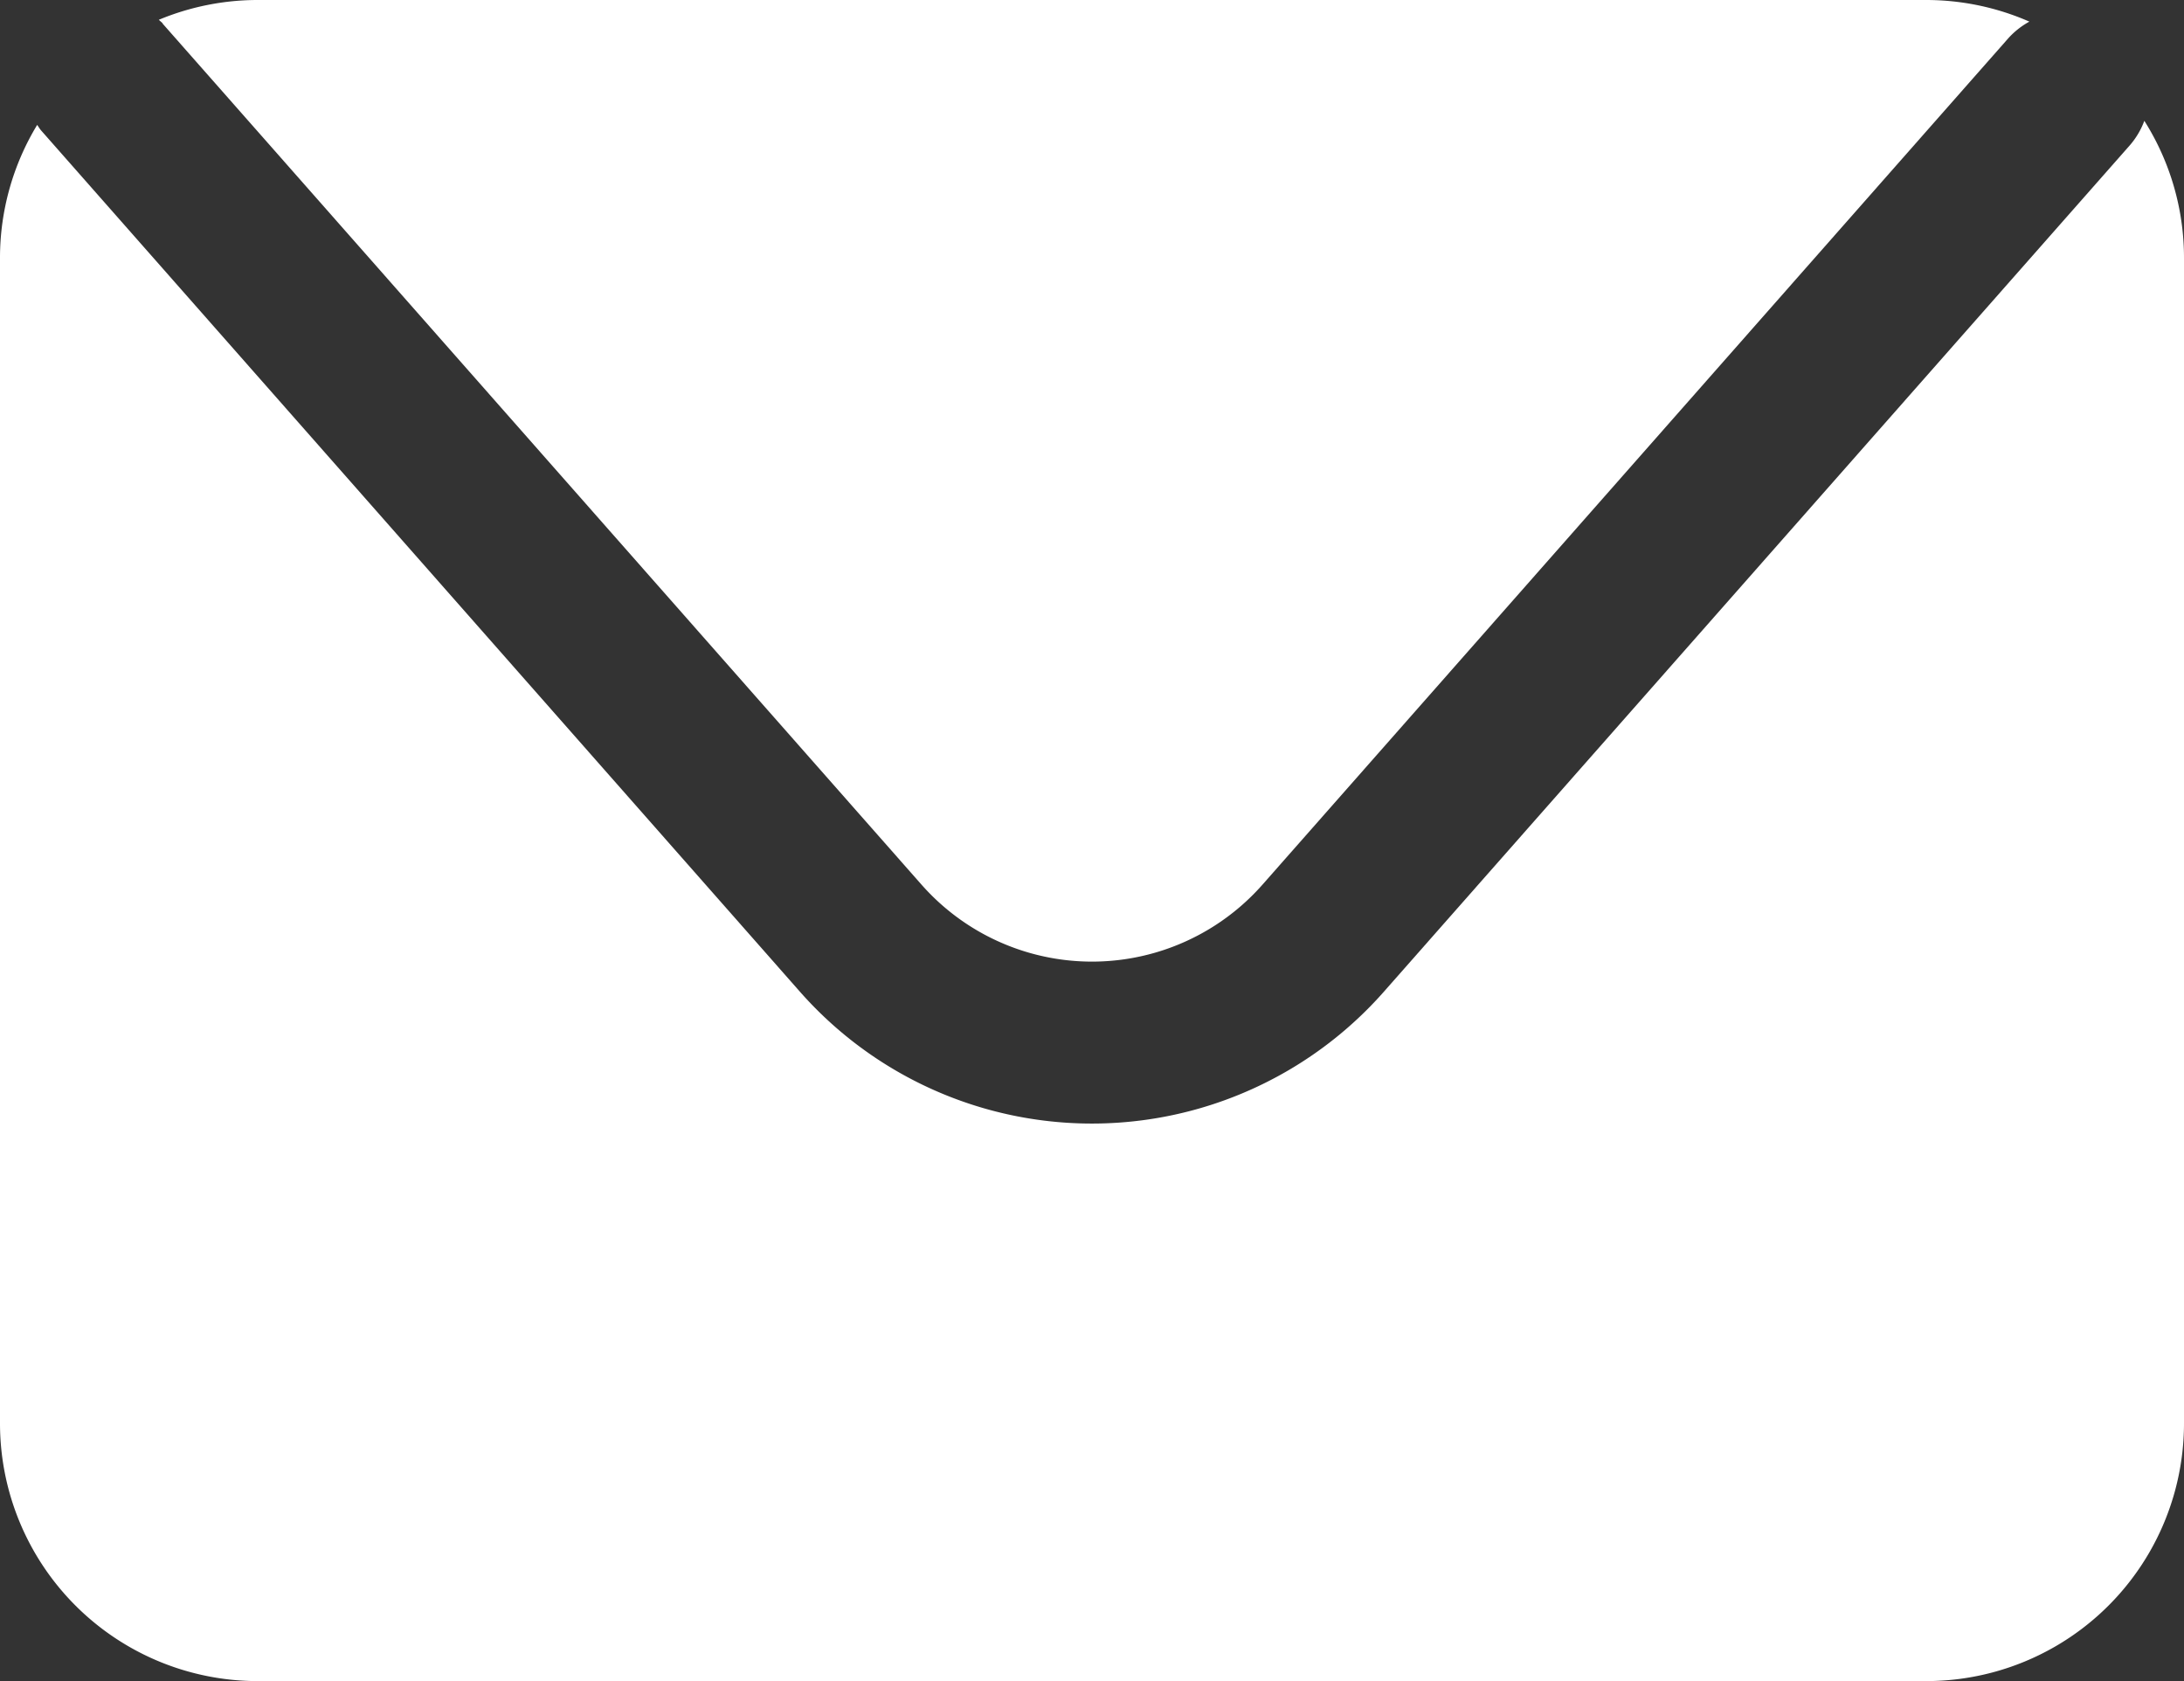
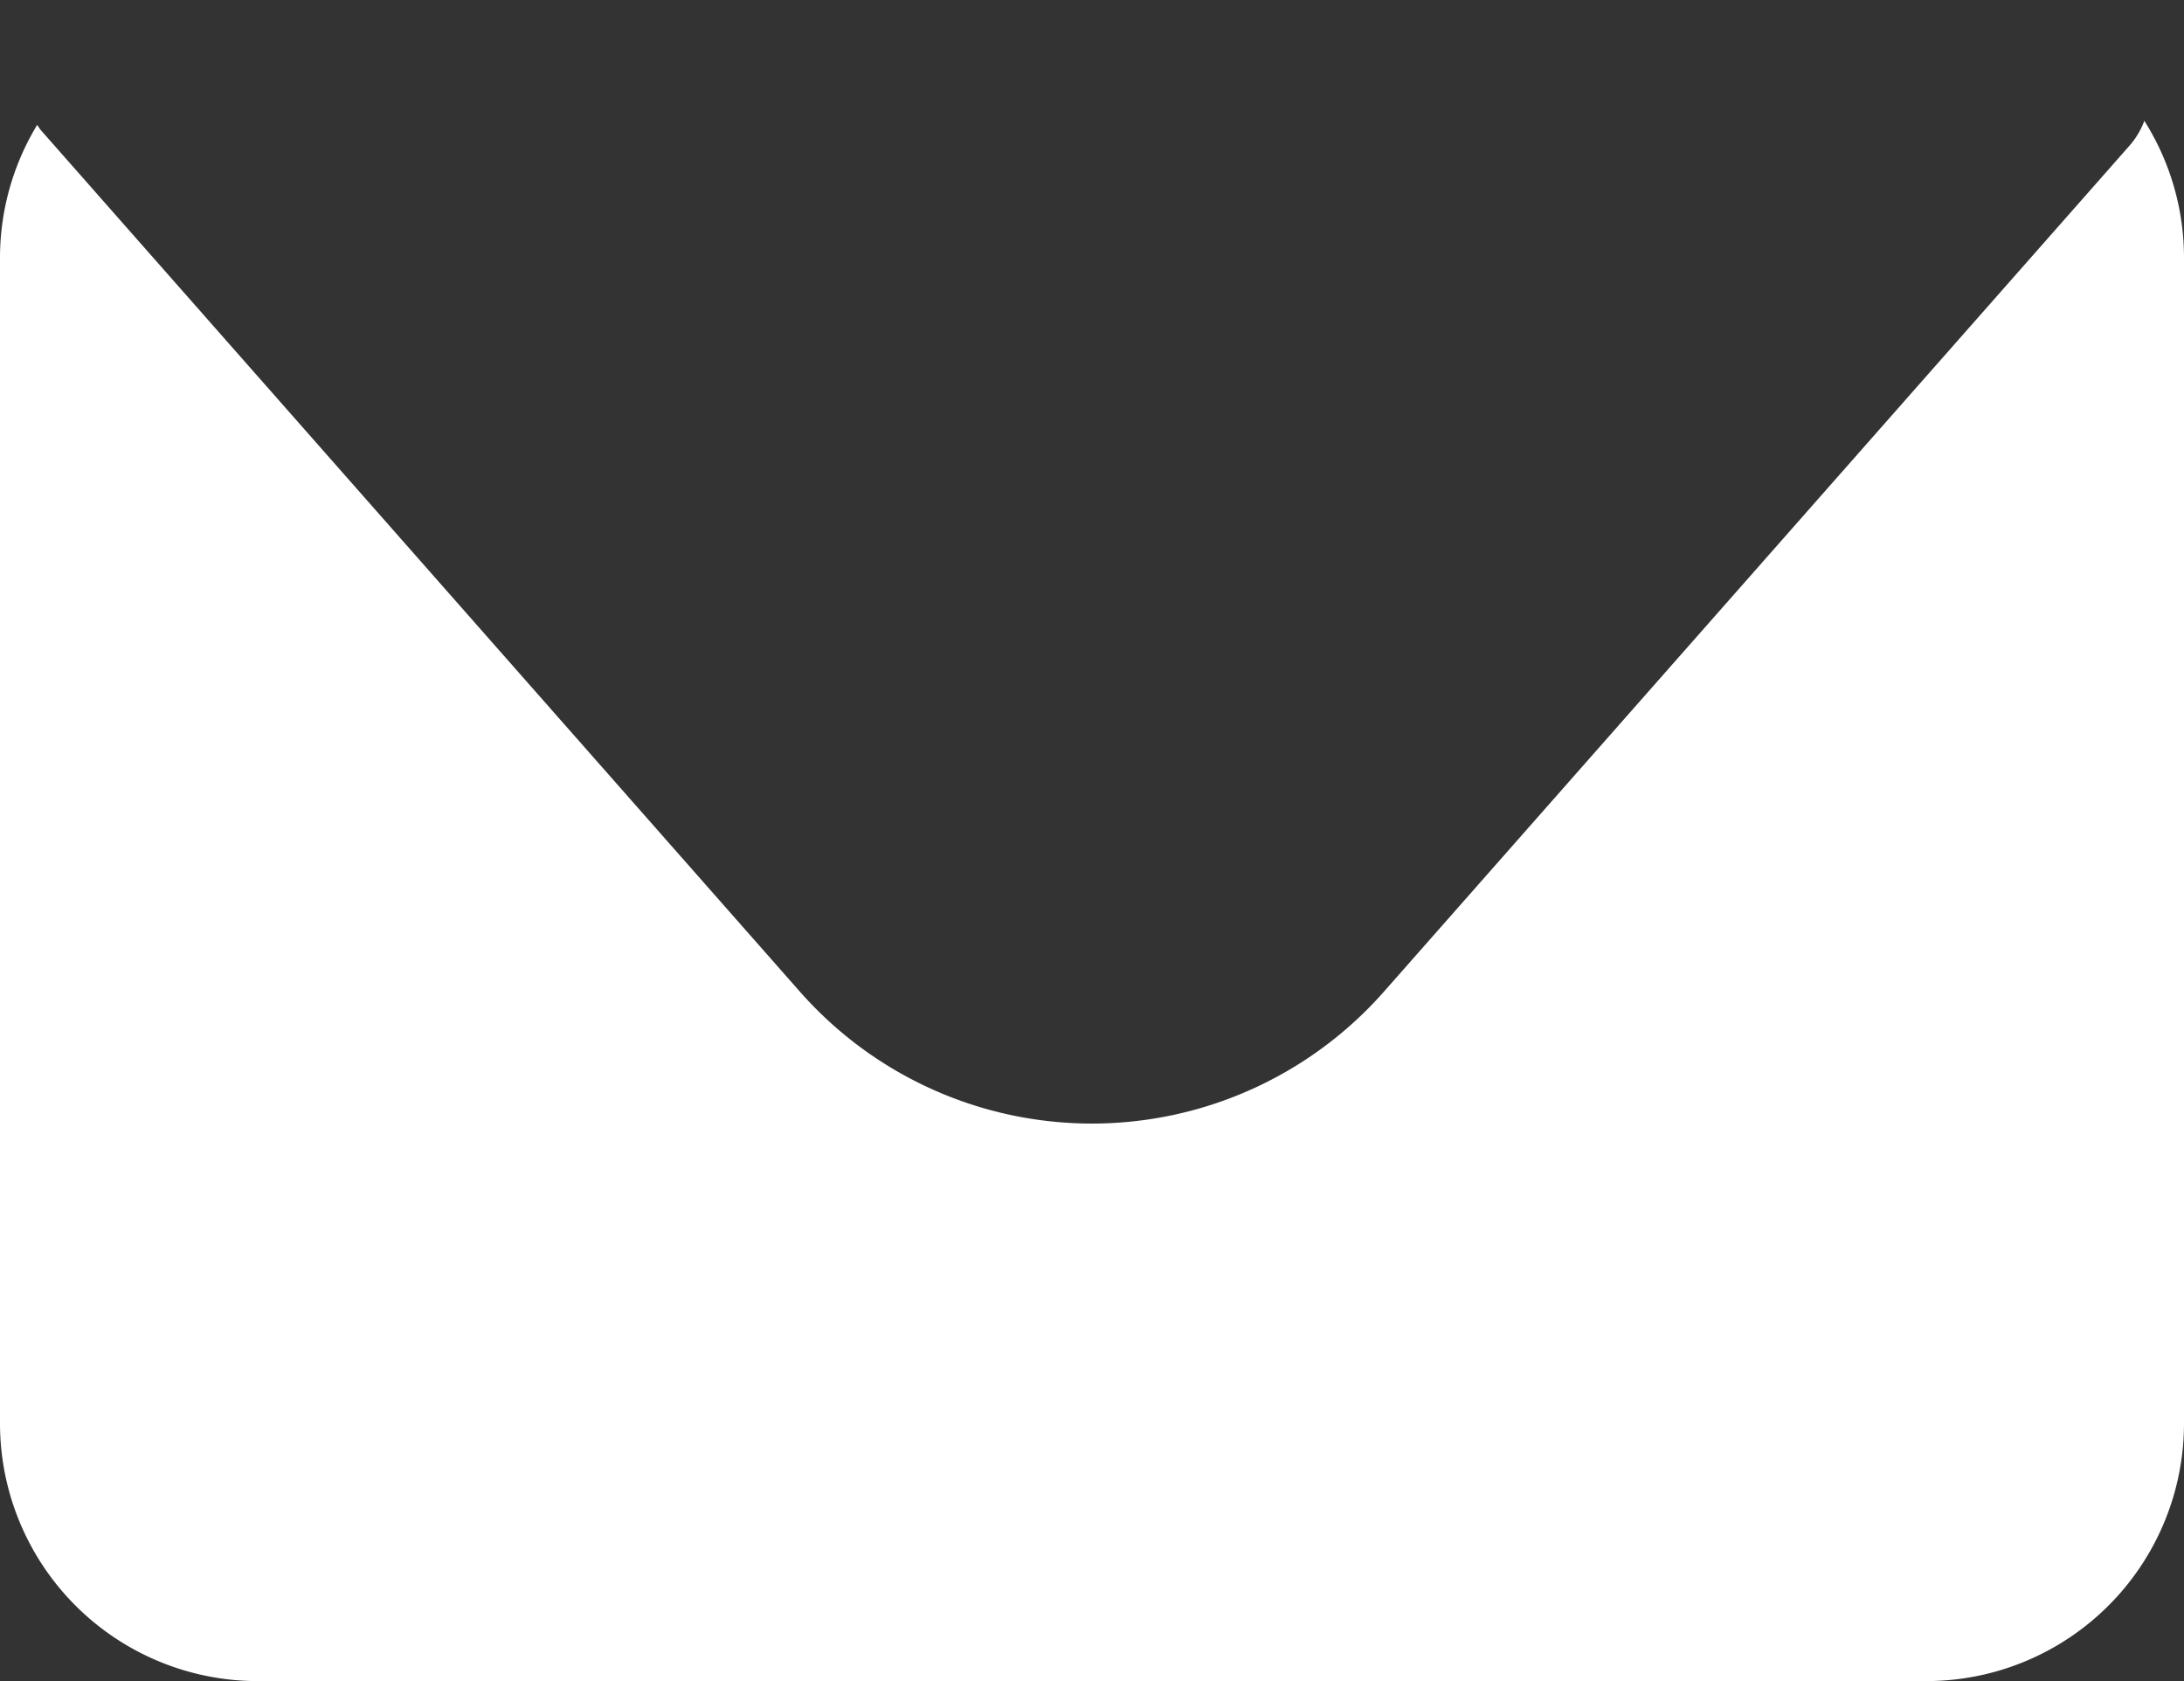
<svg xmlns="http://www.w3.org/2000/svg" data-name="Groupe 650" width="46.358" height="35.679">
  <rect width="100%" height="100%" fill="#333333" stroke="none" />
  <g fill="#fff">
-     <path d="m3.451.5 16.108 18.274a4.825 4.825 0 0 0 7.24 0L42.627.814a1.7 1.7 0 0 1 .449-.355A5.458 5.458 0 0 0 40.887 0H5.471a5.469 5.469 0 0 0-2.1.42c.027.027.057.048.083.077" />
    <path data-name="Tracé 146" d="M45.516 2.564a1.683 1.683 0 0 1-.309.521l-15.83 17.96a8.262 8.262 0 0 1-12.4 0L.873 2.769C.84 2.732.818 2.69.789 2.651A5.441 5.441 0 0 0 0 5.47v24.738a5.471 5.471 0 0 0 5.471 5.471h35.416a5.471 5.471 0 0 0 5.471-5.471V5.47a5.44 5.44 0 0 0-.842-2.906" />
  </g>
</svg>